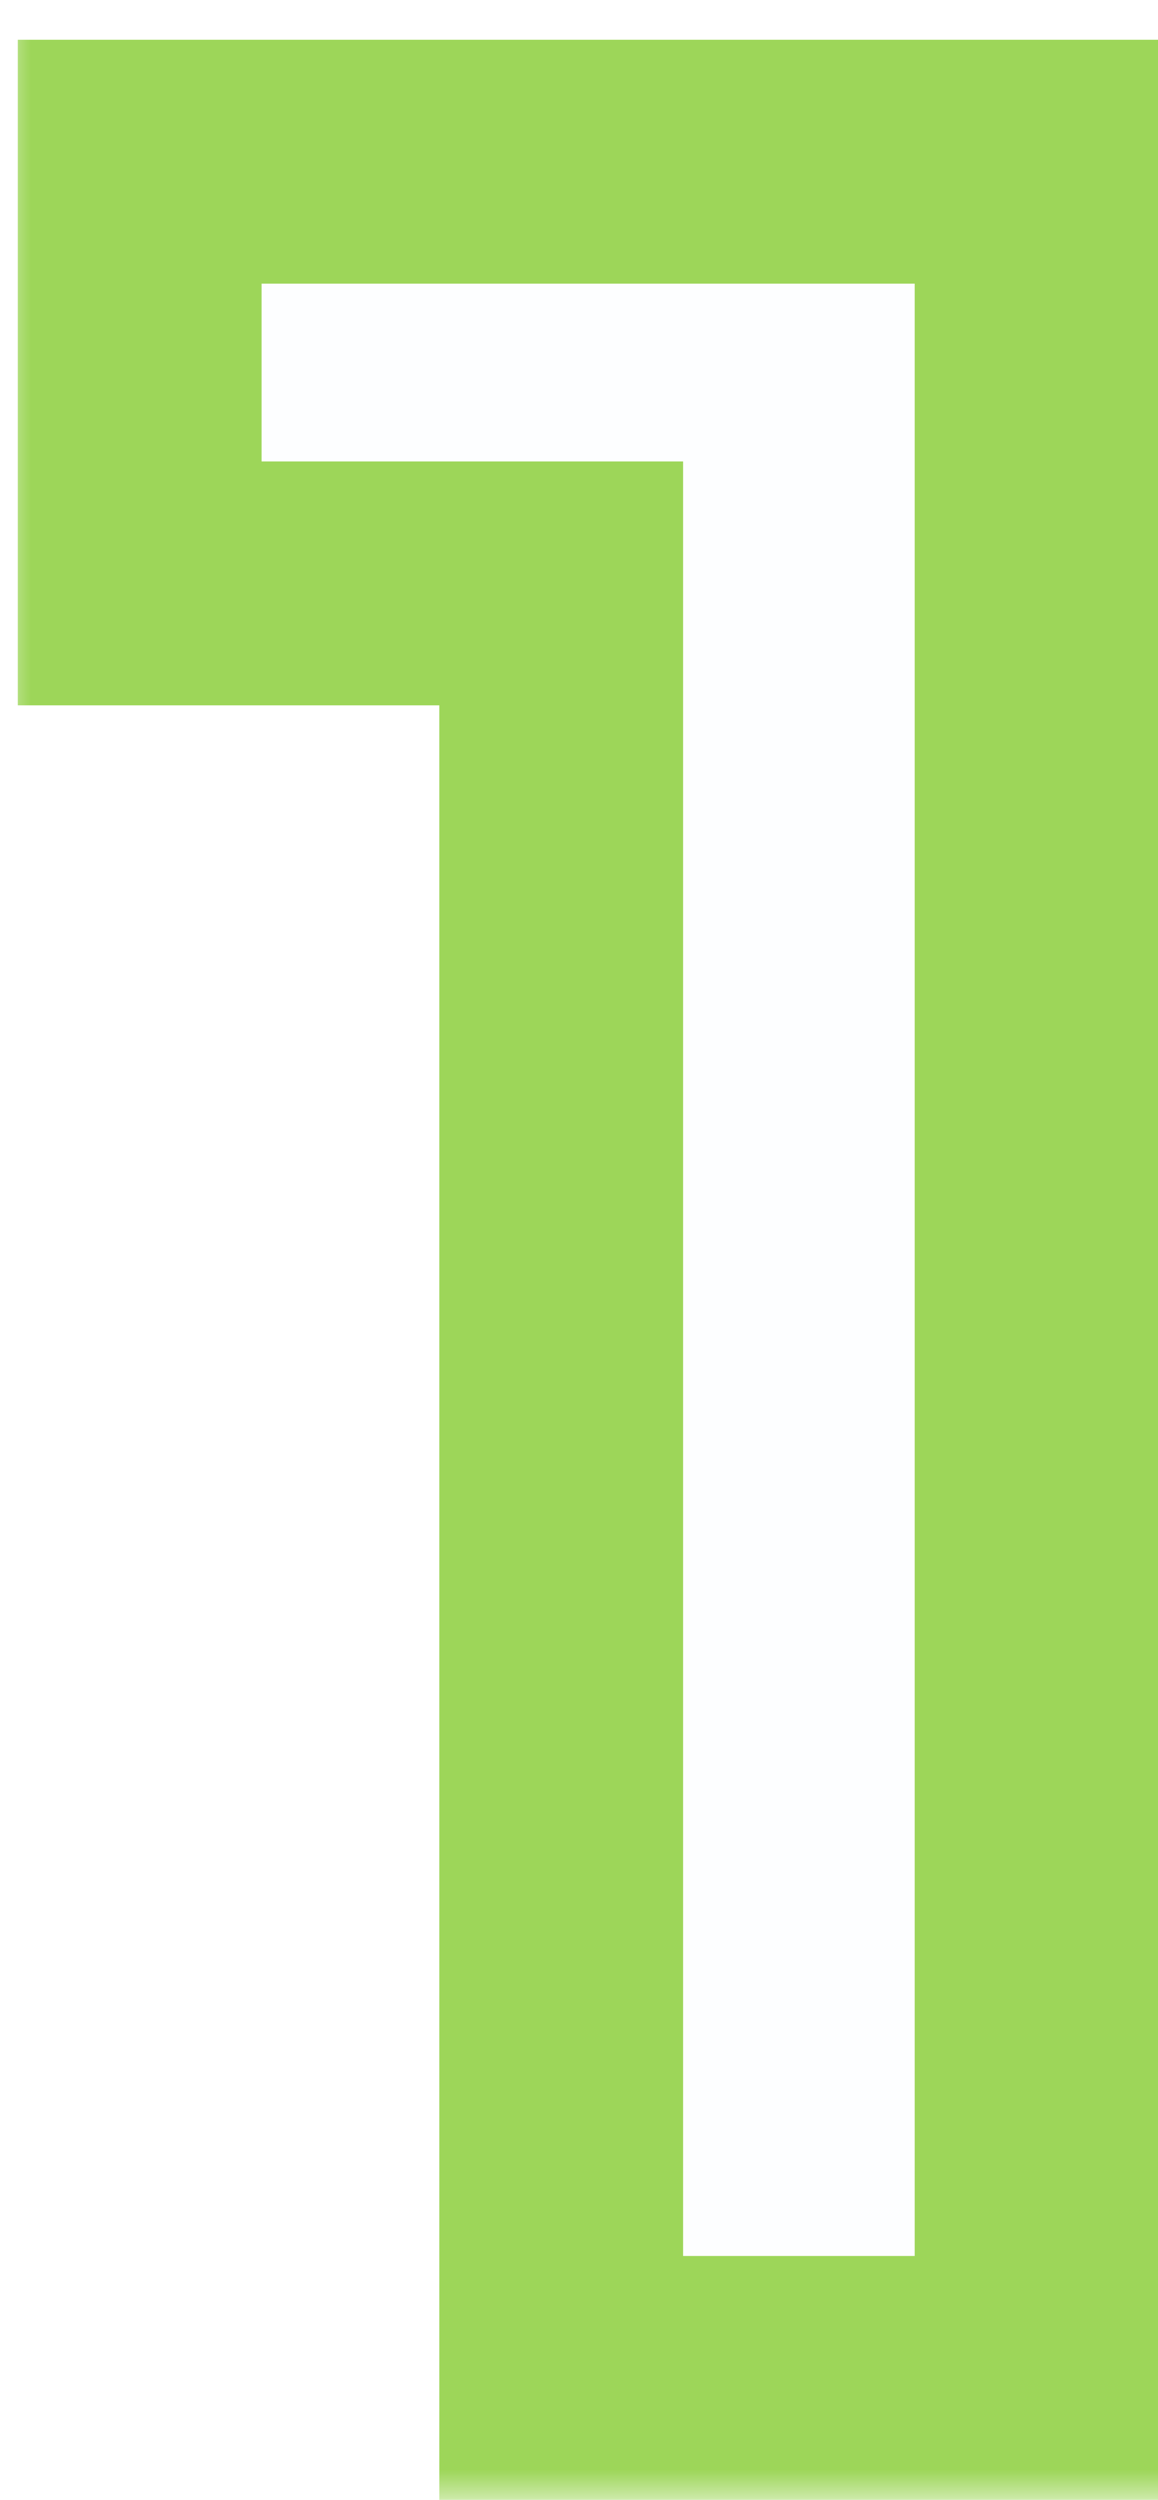
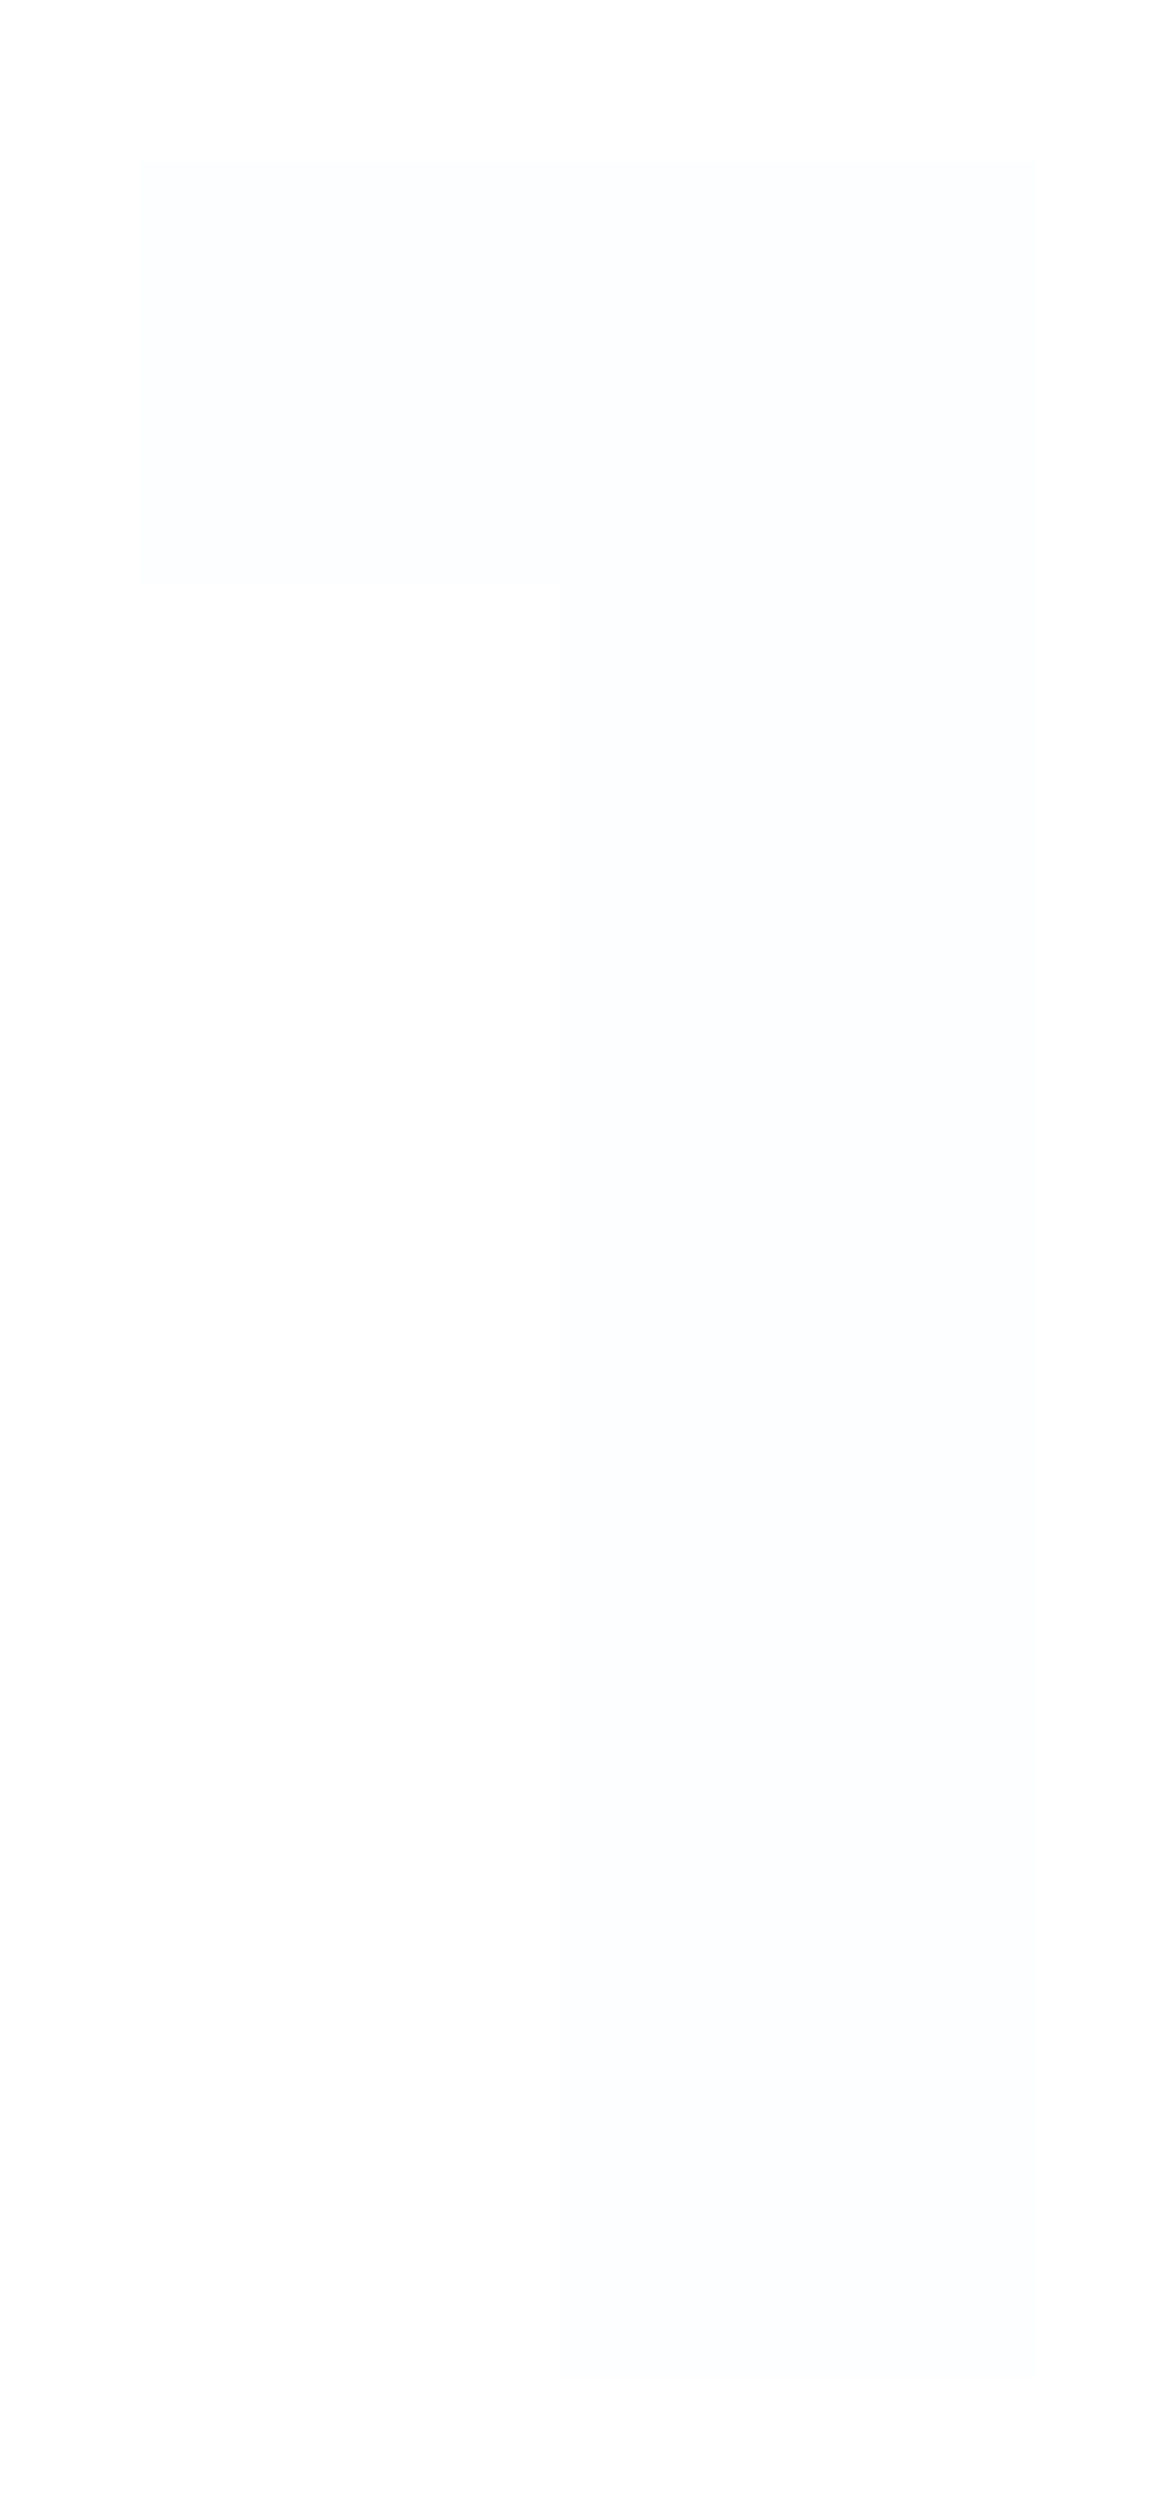
<svg xmlns="http://www.w3.org/2000/svg" width="19" height="41" viewBox="0 0 19 41" fill="none">
  <mask id="path-1-outside-1_519_1430" maskUnits="userSpaceOnUse" x="0" y="0" width="20" height="41" fill="black">
    <rect fill="white" width="20" height="41" />
-     <path d="M2.292 2.652H17.008V39H9.208V9.568H2.292V2.652Z" />
+     <path d="M2.292 2.652H17.008V39H9.208V9.568H2.292V2.652" />
  </mask>
  <path d="M2.292 2.652H17.008V39H9.208V9.568H2.292V2.652Z" fill="#32ADD6" fill-opacity="0.01" />
-   <path d="M2.292 2.652V0.652H0.292V2.652H2.292ZM17.008 2.652H19.008V0.652H17.008V2.652ZM17.008 39V41H19.008V39H17.008ZM9.208 39H7.208V41H9.208V39ZM9.208 9.568H11.208V7.568H9.208V9.568ZM2.292 9.568H0.292V11.568H2.292V9.568ZM2.292 2.652V4.652H17.008V2.652V0.652H2.292V2.652ZM17.008 2.652H15.008V39H17.008H19.008V2.652H17.008ZM17.008 39V37H9.208V39V41H17.008V39ZM9.208 39H11.208V9.568H9.208H7.208V39H9.208ZM9.208 9.568V7.568H2.292V9.568V11.568H9.208V9.568ZM2.292 9.568H4.292V2.652H2.292H0.292V9.568H2.292Z" fill="#9DD659" mask="url(#path-1-outside-1_519_1430)" />
</svg>